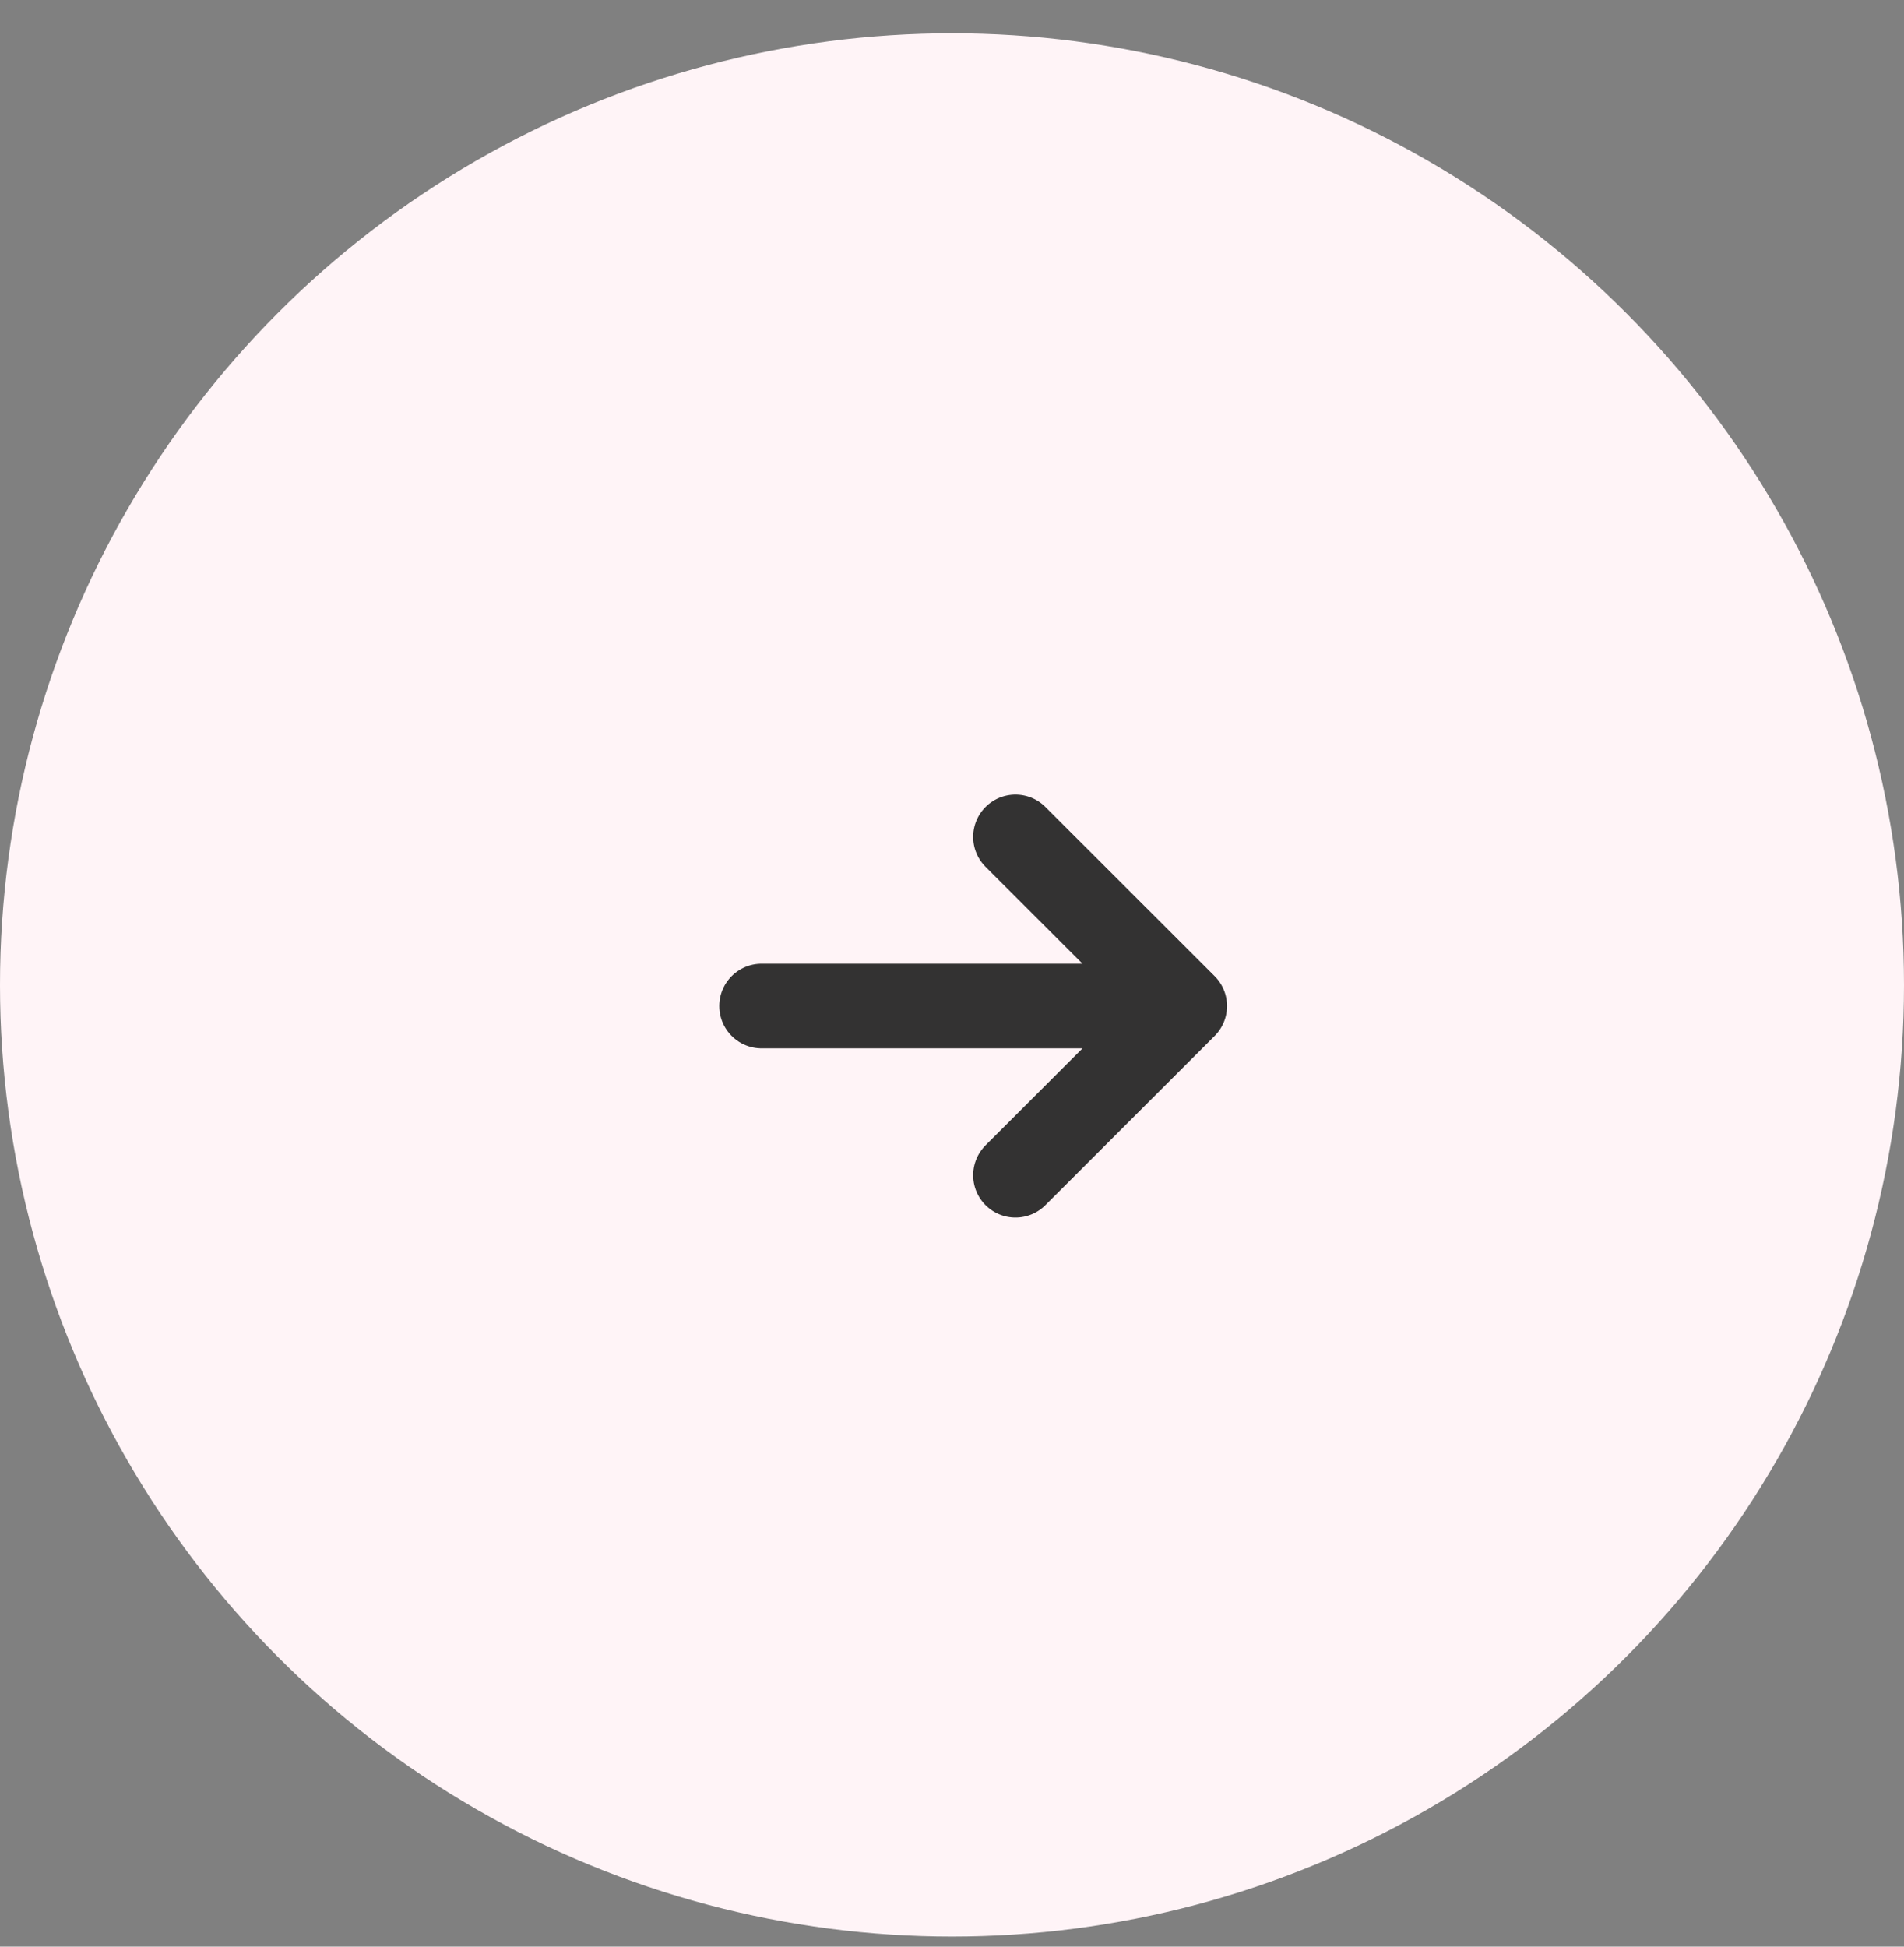
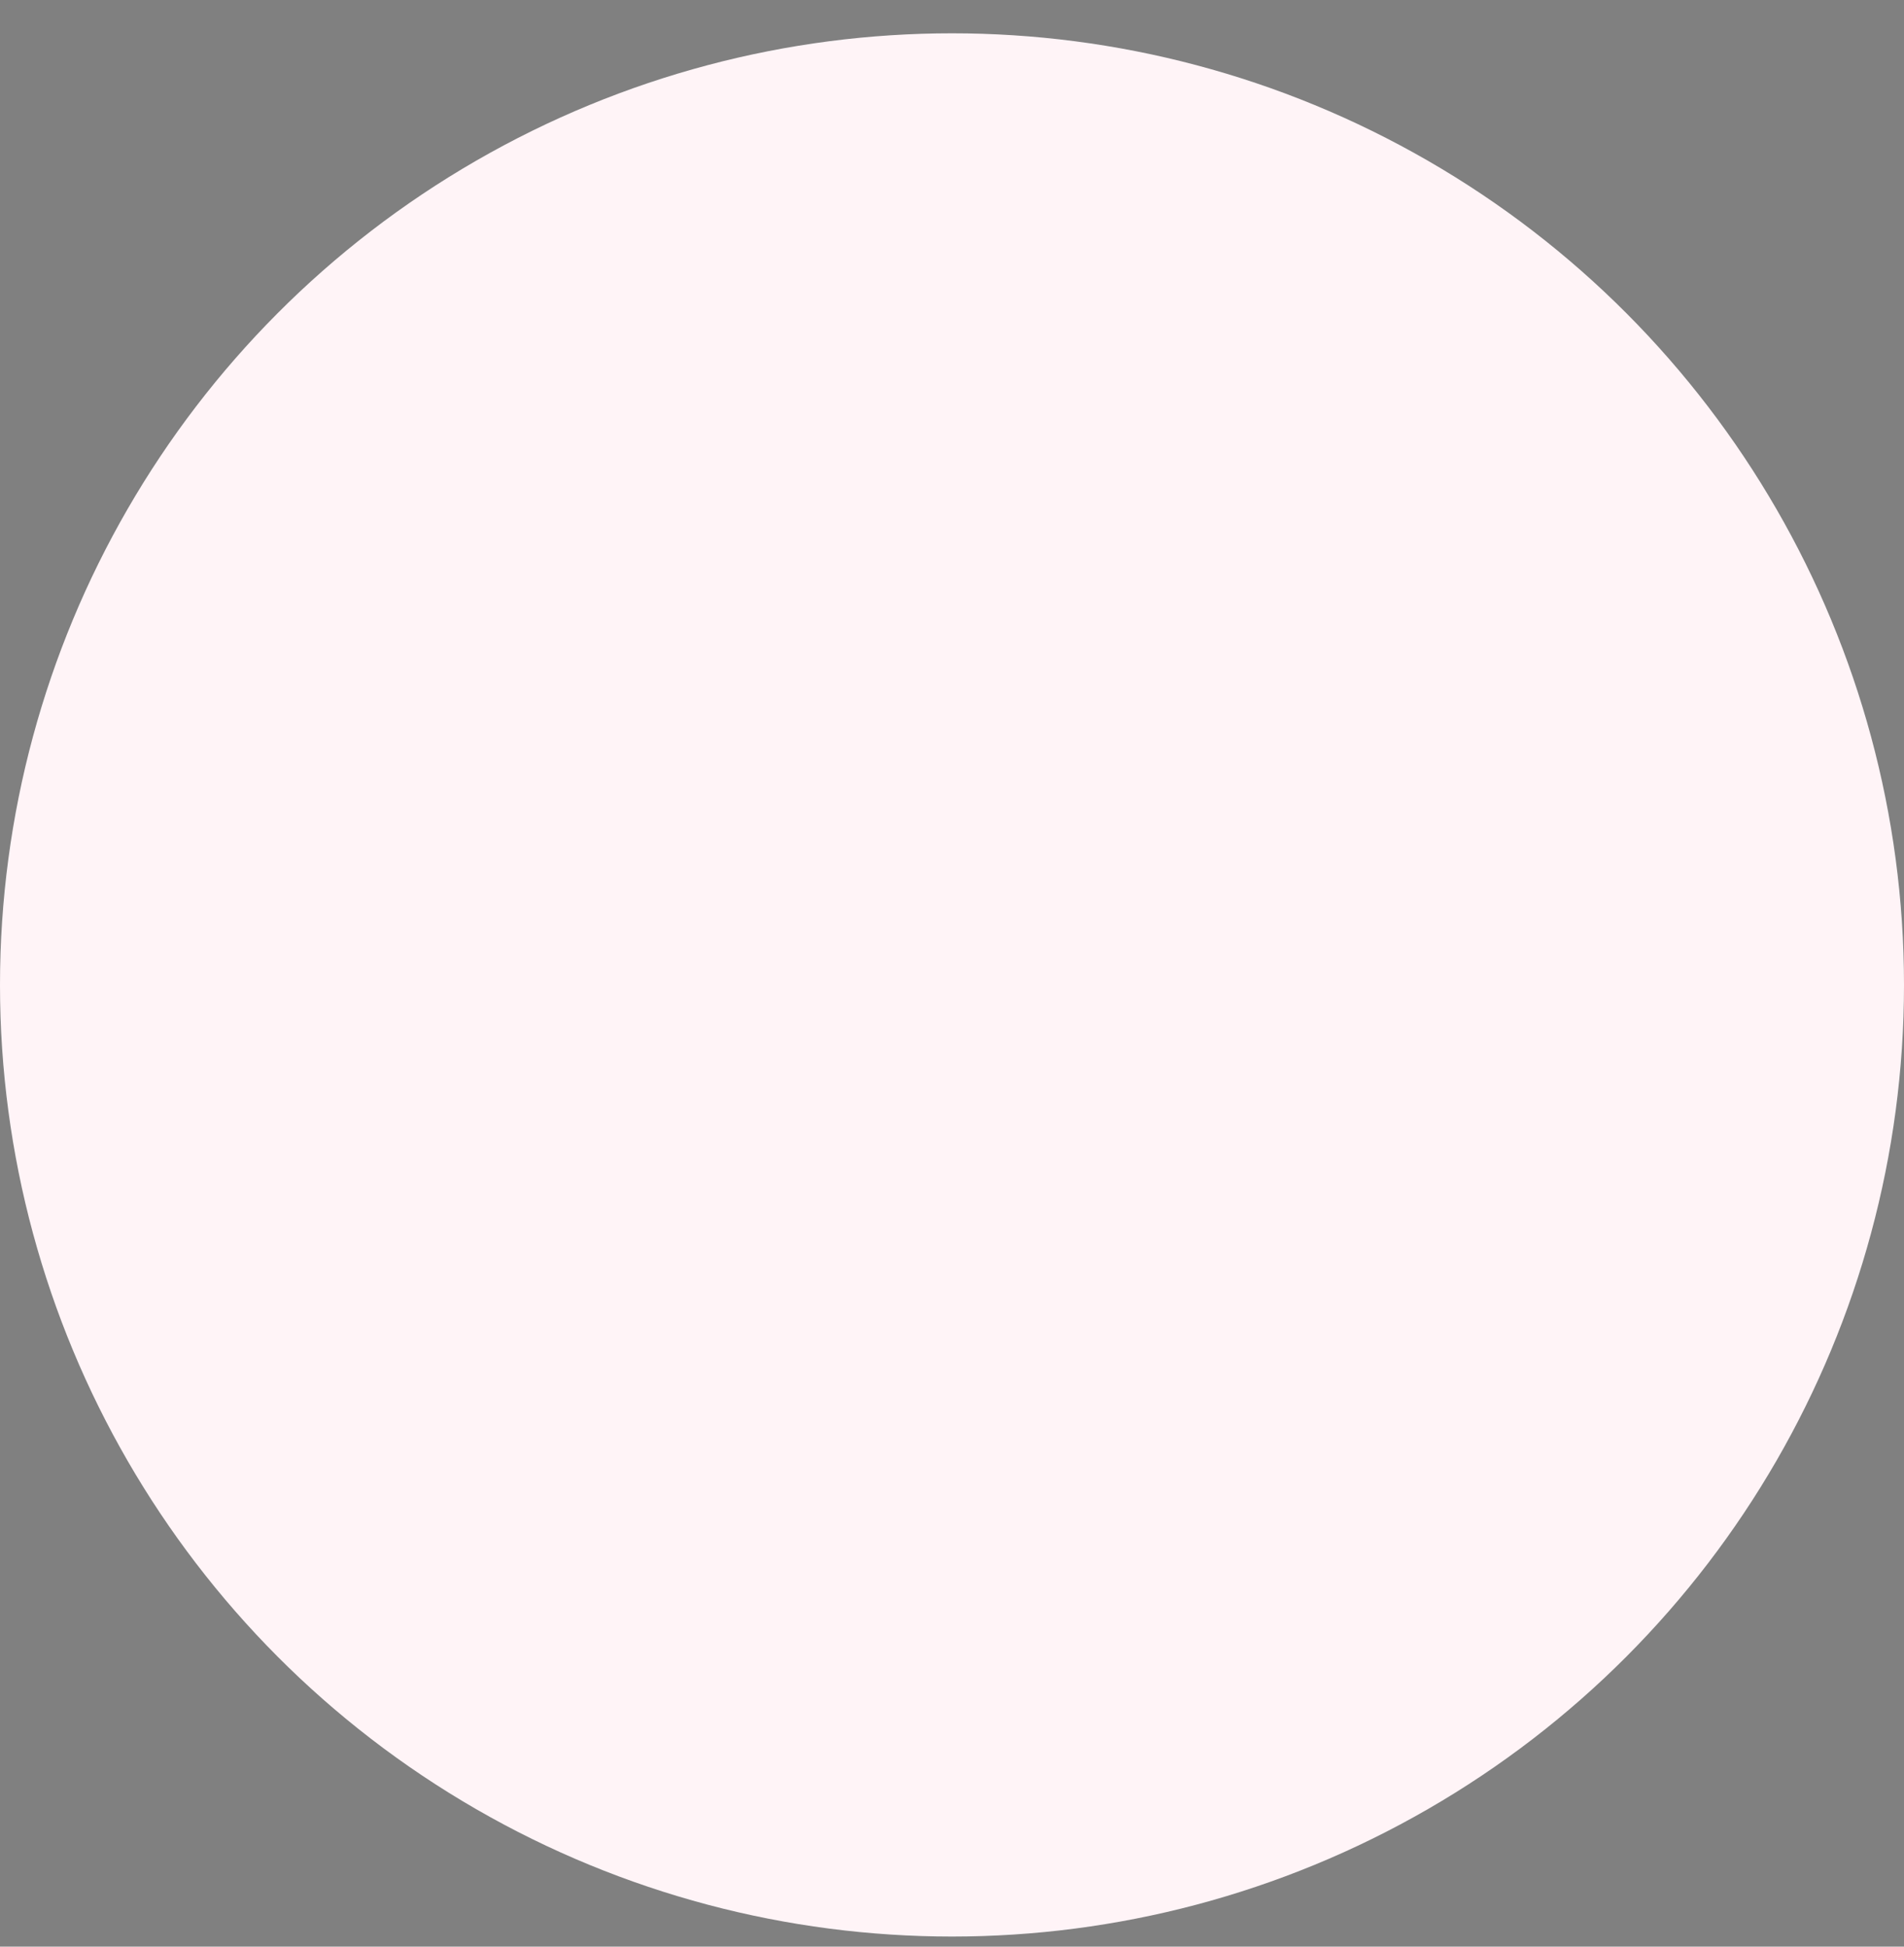
<svg xmlns="http://www.w3.org/2000/svg" width="45" height="46" viewBox="0 0 45 46" fill="none">
  <rect x="0" y="0" width="45" height="46" fill="#808080" stroke="none" />
  <ellipse cx="22.5" cy="23.274" rx="22.5" ry="22.487" fill="#FFF4F7" />
-   <path d="M18 23.773H28M28 23.773L24 19.776M28 23.773L24 27.771" stroke="#333232" stroke-width="2" stroke-linecap="round" stroke-linejoin="round" />
</svg>